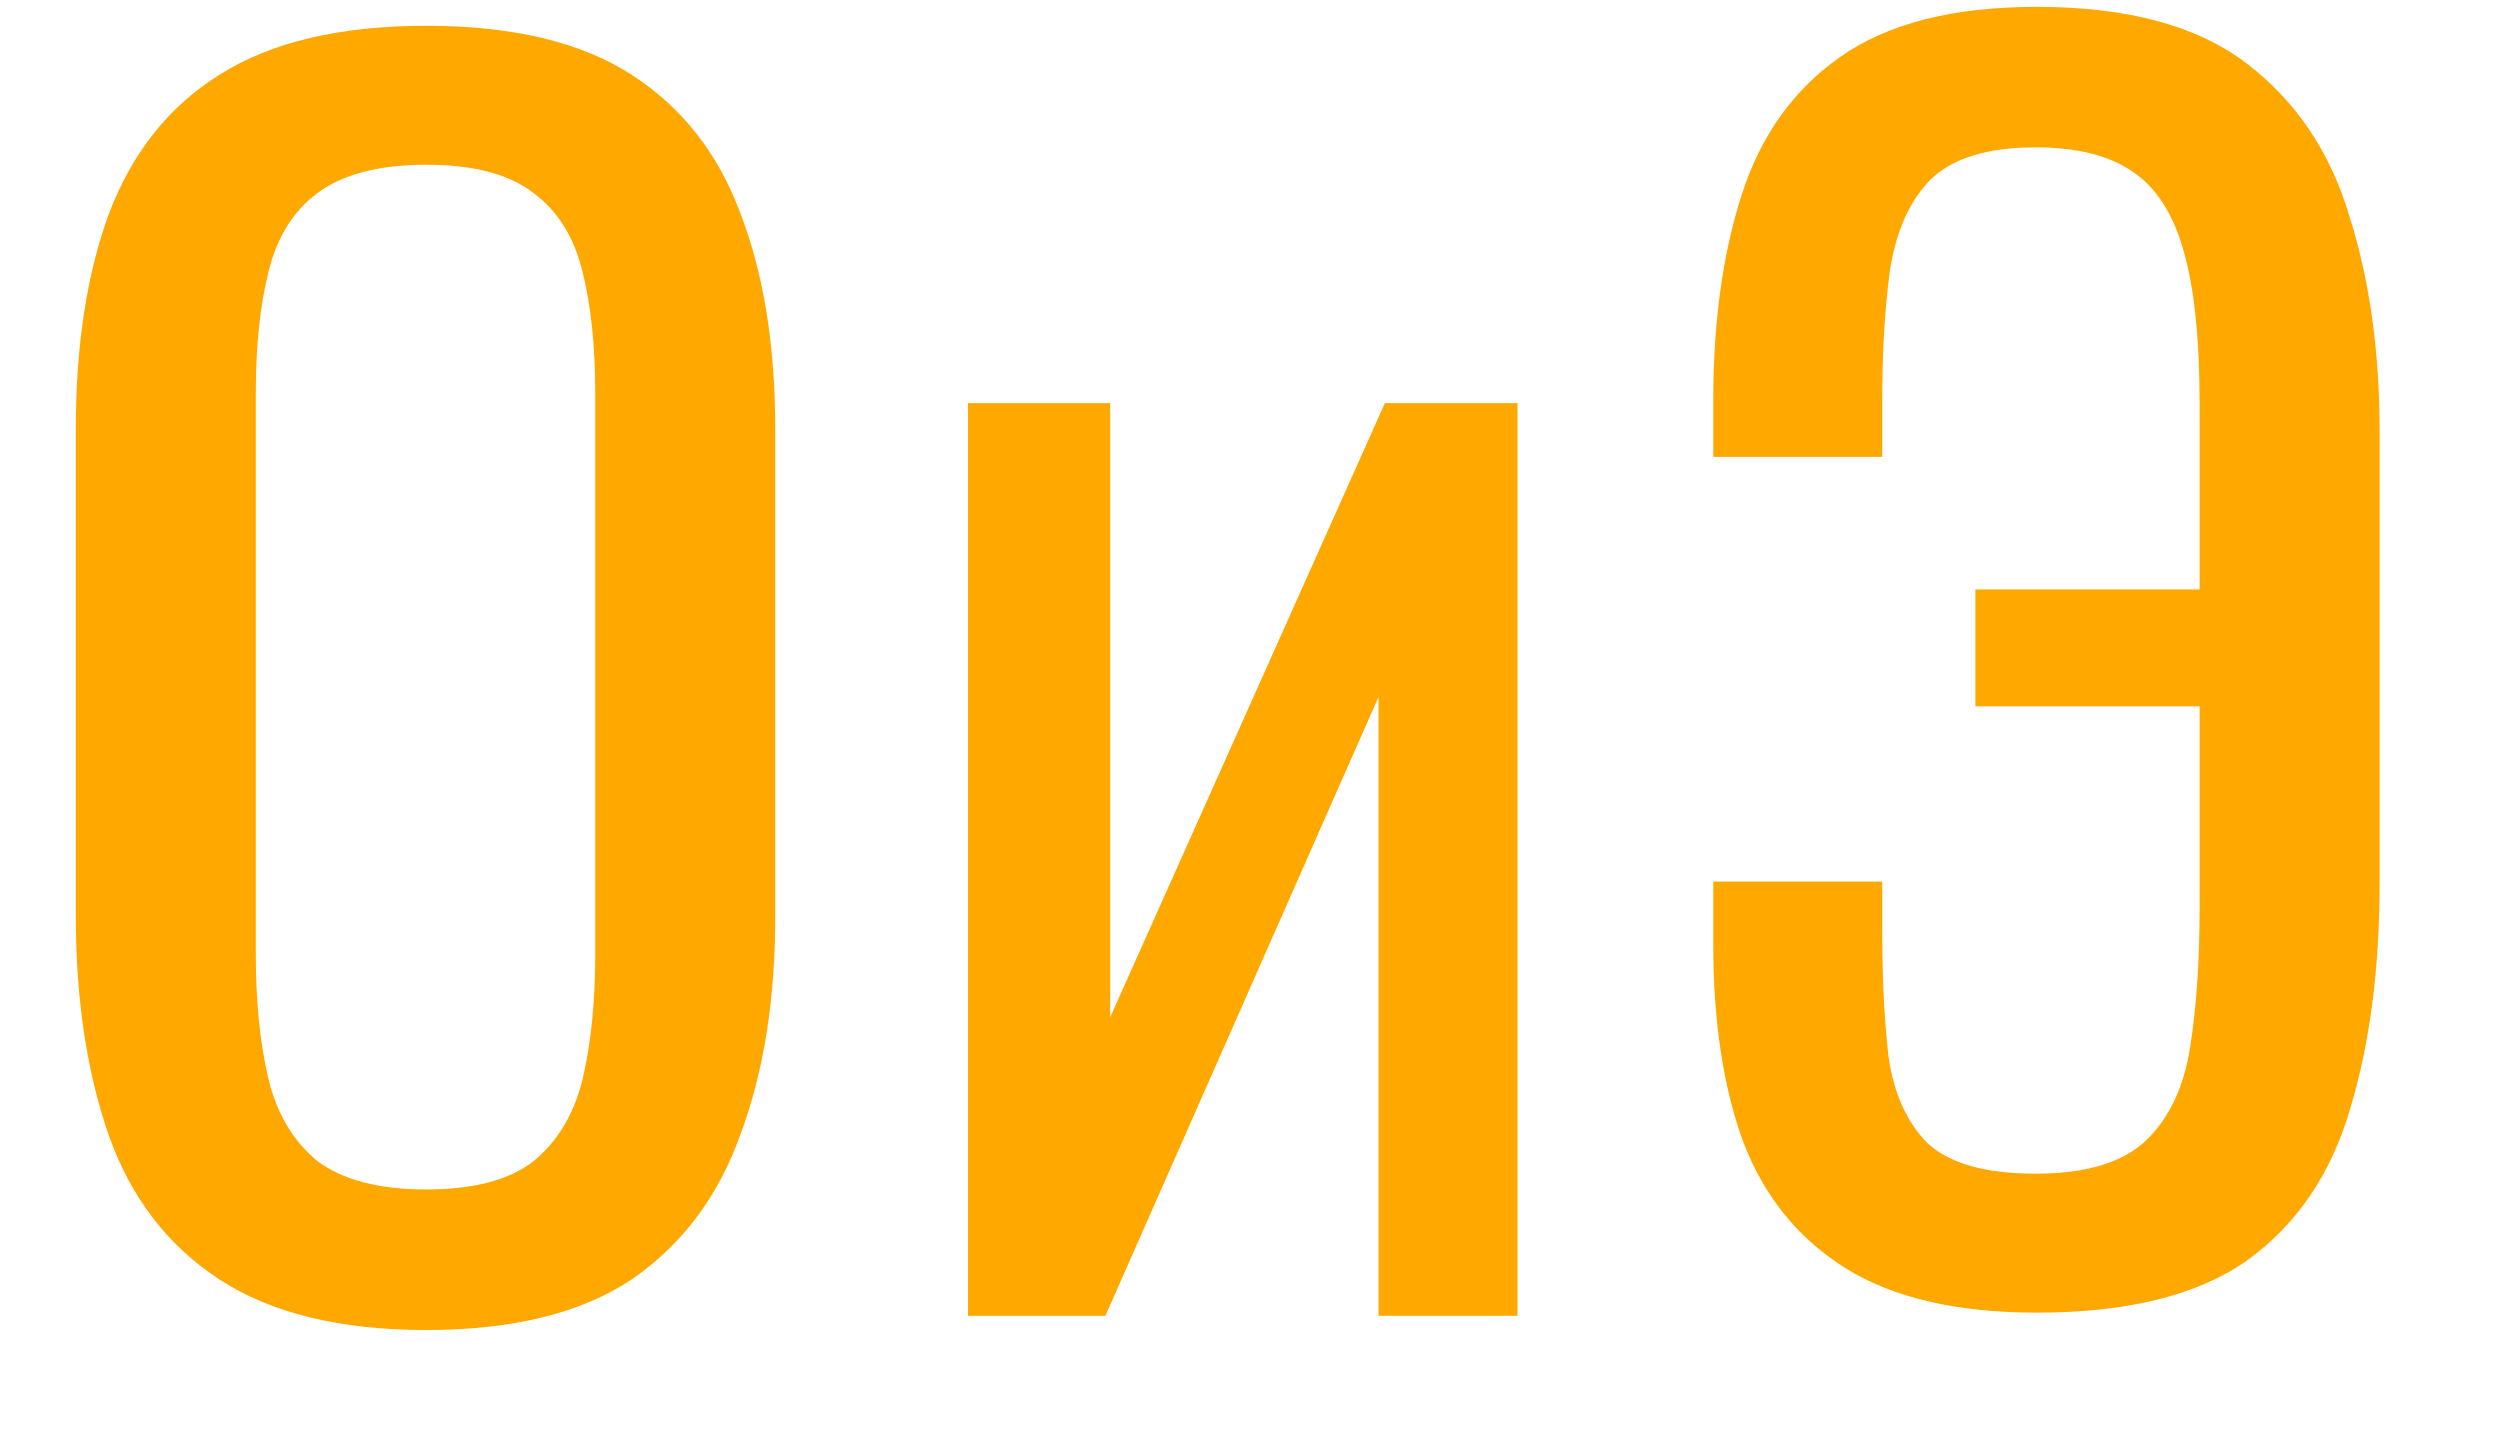
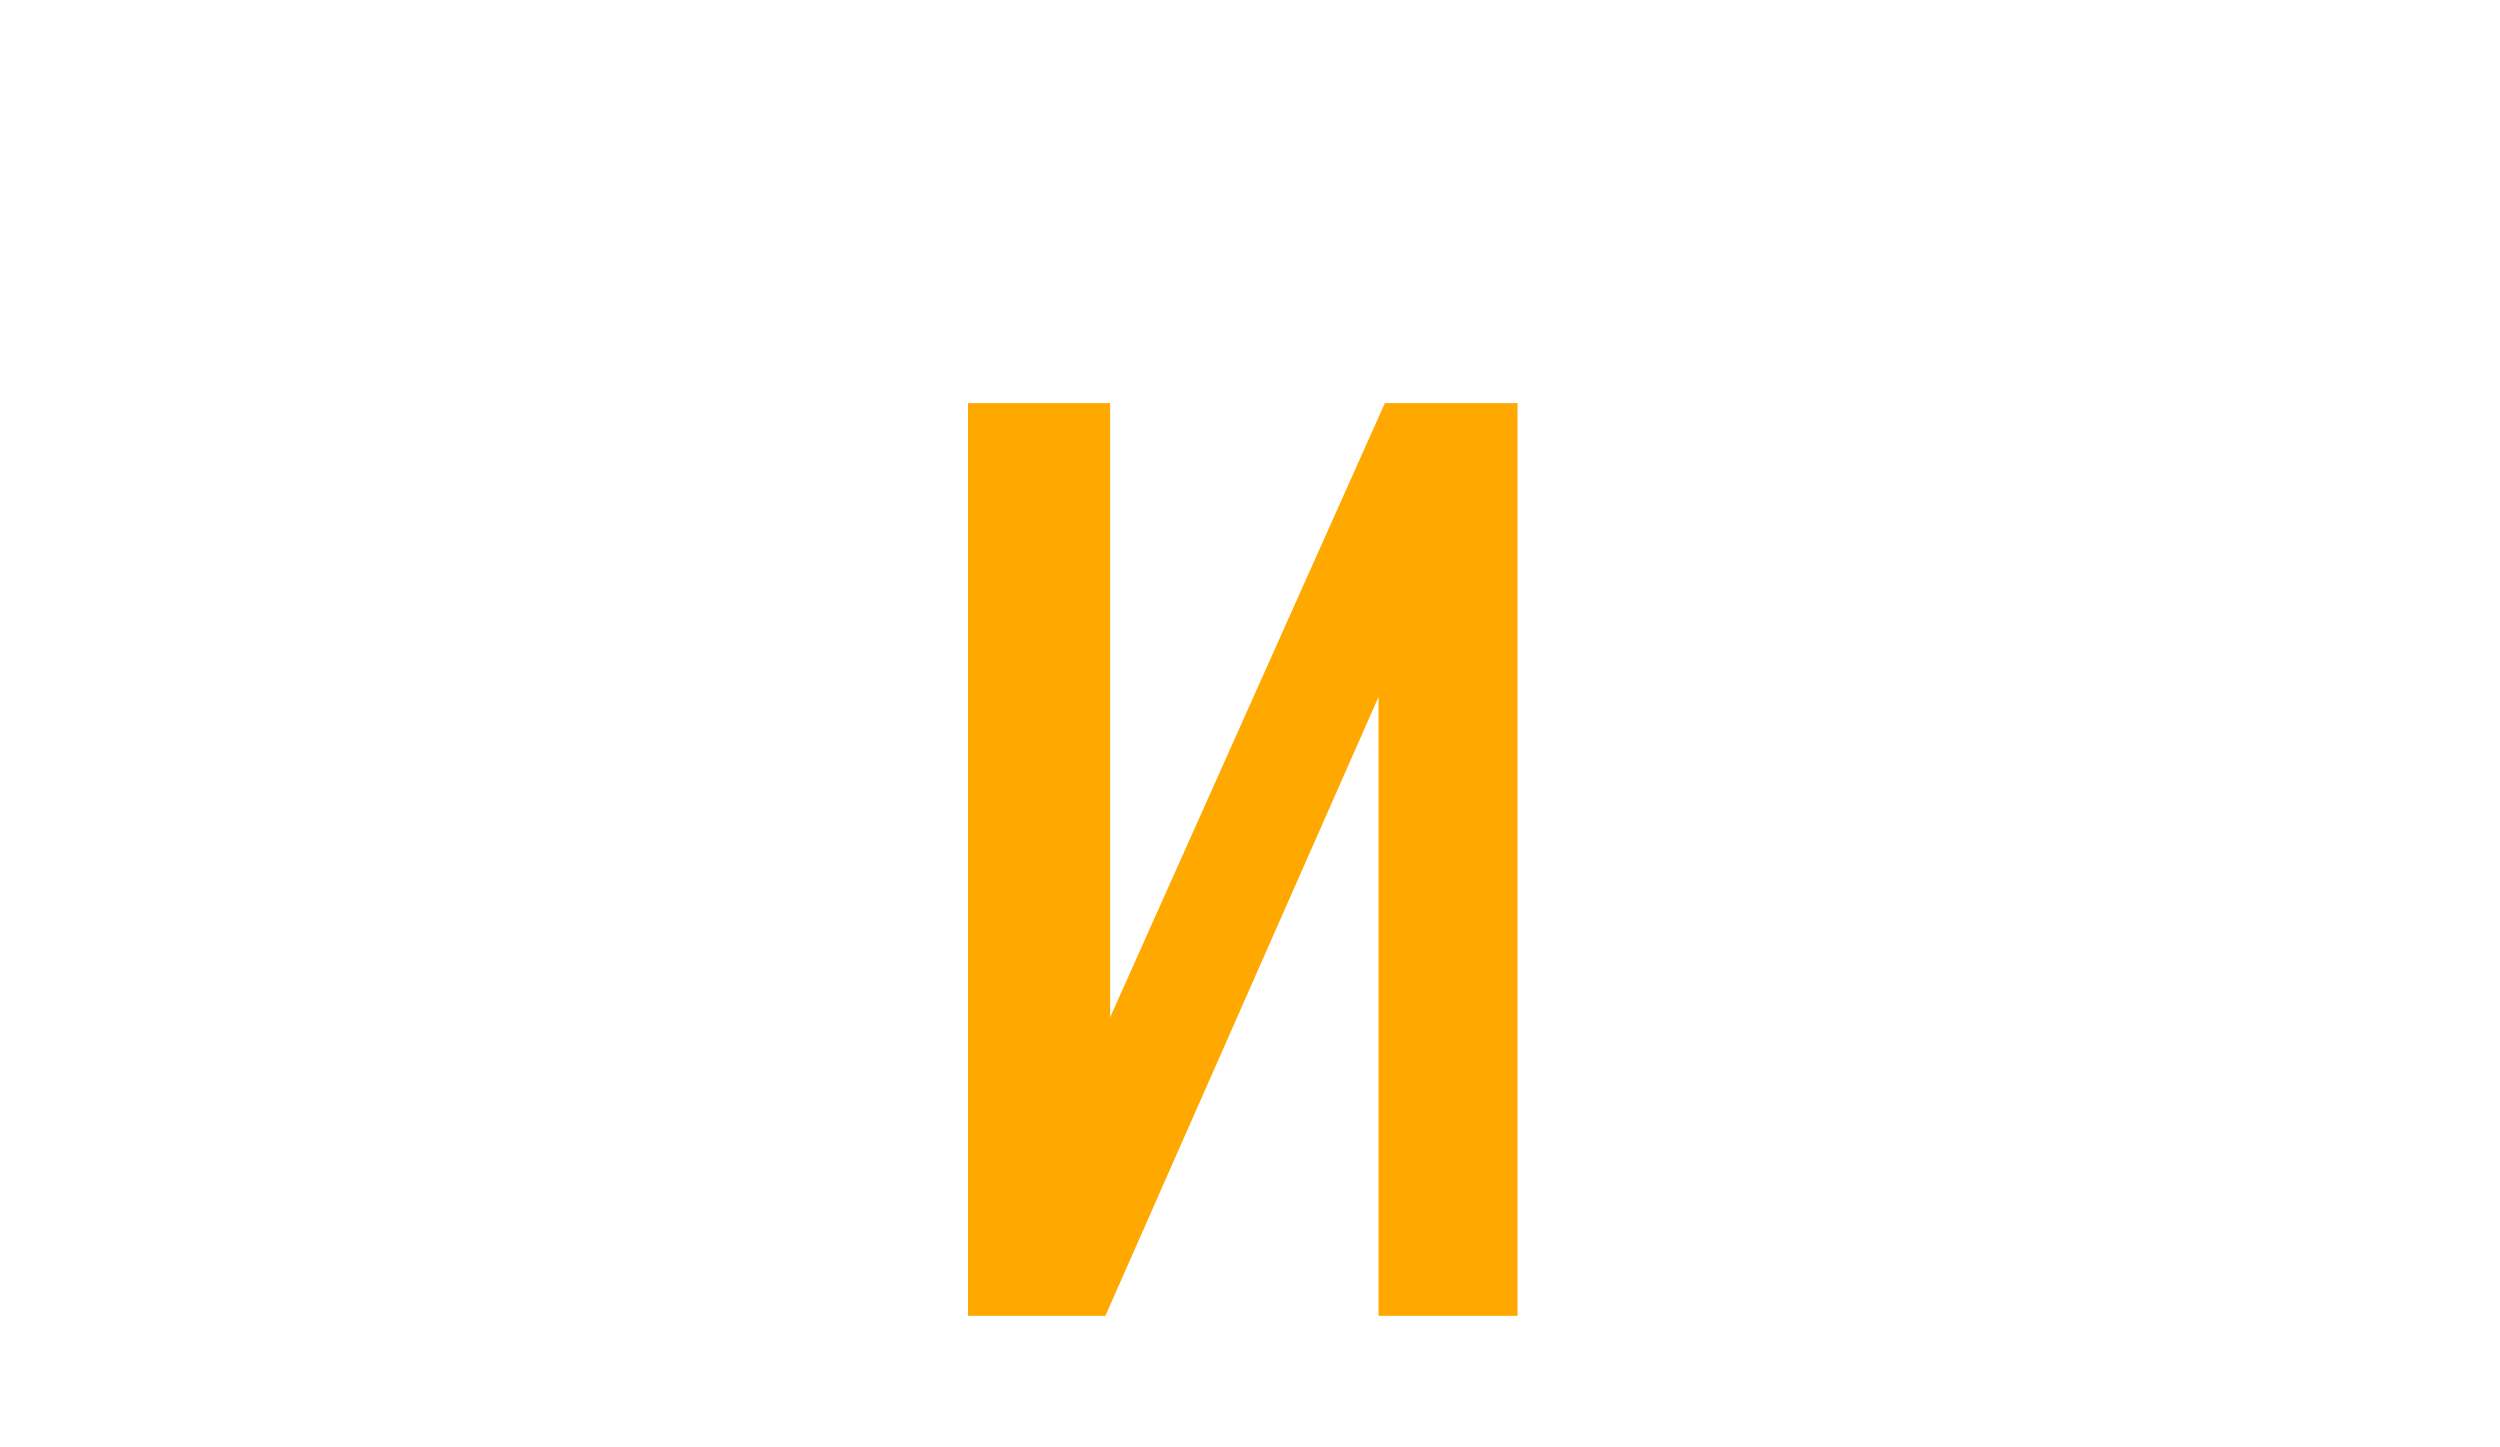
<svg xmlns="http://www.w3.org/2000/svg" width="19" height="11" viewBox="0 0 19 11" fill="none">
-   <path d="M3.24 10.108C2.584 10.108 2.06 9.98 1.668 9.724C1.276 9.468 0.996 9.104 0.828 8.632C0.66 8.152 0.576 7.592 0.576 6.952V3.268C0.576 2.628 0.66 2.08 0.828 1.624C1.004 1.16 1.284 0.808 1.668 0.568C2.06 0.32 2.584 0.196 3.24 0.196C3.896 0.196 4.416 0.32 4.8 0.568C5.184 0.816 5.46 1.168 5.628 1.624C5.804 2.08 5.892 2.628 5.892 3.268V6.964C5.892 7.596 5.804 8.148 5.628 8.62C5.46 9.092 5.184 9.46 4.8 9.724C4.416 9.98 3.896 10.108 3.24 10.108ZM3.24 9.04C3.6 9.04 3.872 8.968 4.056 8.824C4.24 8.672 4.364 8.464 4.428 8.2C4.492 7.928 4.524 7.612 4.524 7.252V2.992C4.524 2.632 4.492 2.324 4.428 2.068C4.364 1.804 4.24 1.604 4.056 1.468C3.872 1.324 3.6 1.252 3.24 1.252C2.88 1.252 2.604 1.324 2.412 1.468C2.228 1.604 2.104 1.804 2.04 2.068C1.976 2.324 1.944 2.632 1.944 2.992V7.252C1.944 7.612 1.976 7.928 2.04 8.2C2.104 8.464 2.228 8.672 2.412 8.824C2.604 8.968 2.88 9.04 3.24 9.04Z" fill="#FEA800" />
  <path d="M7.357 10V3.064H8.437V7.732L10.525 3.064H11.533V10H10.477V5.296L8.401 10H7.357Z" fill="#FEA800" />
-   <path d="M15.481 9.976C14.873 9.976 14.389 9.864 14.029 9.64C13.669 9.416 13.409 9.096 13.249 8.68C13.097 8.264 13.021 7.764 13.021 7.18V6.7H14.305V7.084C14.305 7.436 14.321 7.752 14.353 8.032C14.393 8.312 14.493 8.532 14.653 8.692C14.821 8.844 15.093 8.92 15.469 8.92C15.853 8.92 16.133 8.836 16.309 8.668C16.485 8.5 16.597 8.264 16.645 7.96C16.693 7.656 16.717 7.304 16.717 6.904V5.368H15.013V4.48H16.717V3.064C16.717 2.576 16.677 2.192 16.597 1.912C16.517 1.624 16.385 1.42 16.201 1.3C16.025 1.18 15.781 1.12 15.469 1.12C15.109 1.12 14.845 1.2 14.677 1.36C14.517 1.52 14.413 1.748 14.365 2.044C14.325 2.332 14.305 2.668 14.305 3.052V3.472H13.021V3.04C13.021 2.448 13.093 1.928 13.237 1.48C13.381 1.032 13.629 0.684 13.981 0.436C14.341 0.18 14.841 0.052 15.481 0.052C16.169 0.052 16.701 0.196 17.077 0.484C17.453 0.772 17.713 1.16 17.857 1.648C18.009 2.128 18.085 2.672 18.085 3.28V6.712C18.085 7.368 18.009 7.944 17.857 8.44C17.713 8.928 17.453 9.308 17.077 9.58C16.701 9.844 16.169 9.976 15.481 9.976Z" fill="#FEA800" />
</svg>